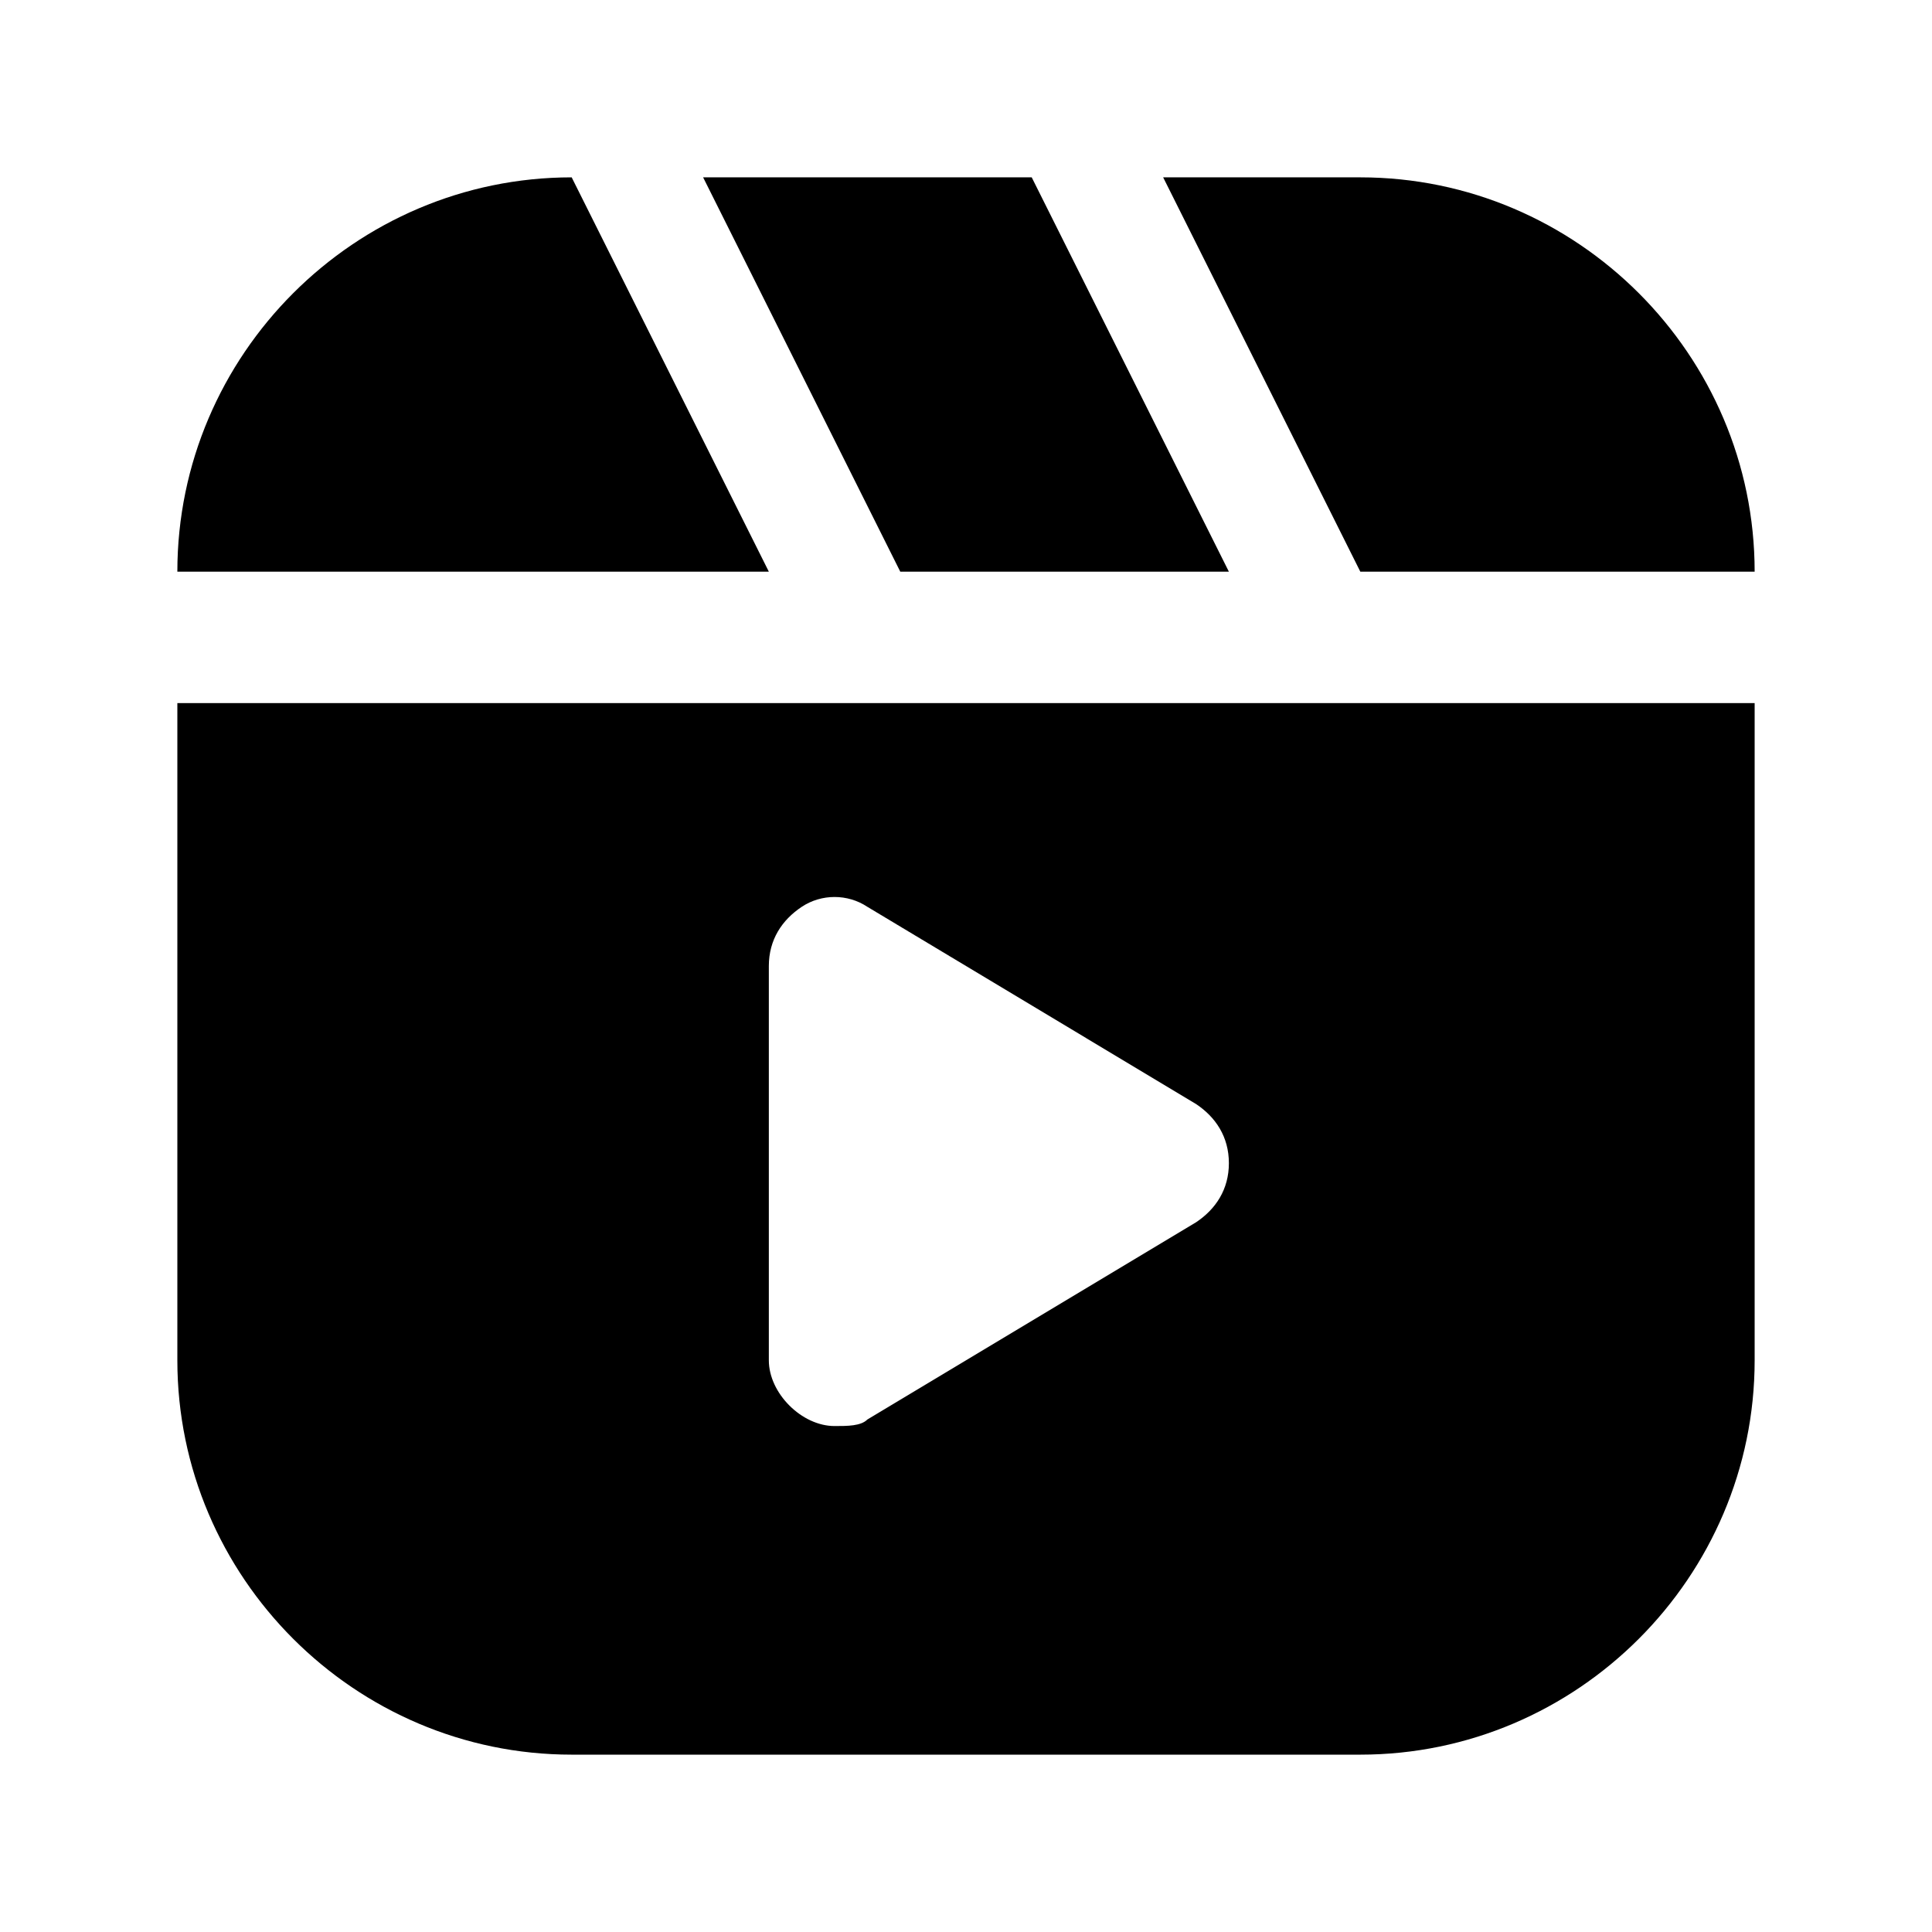
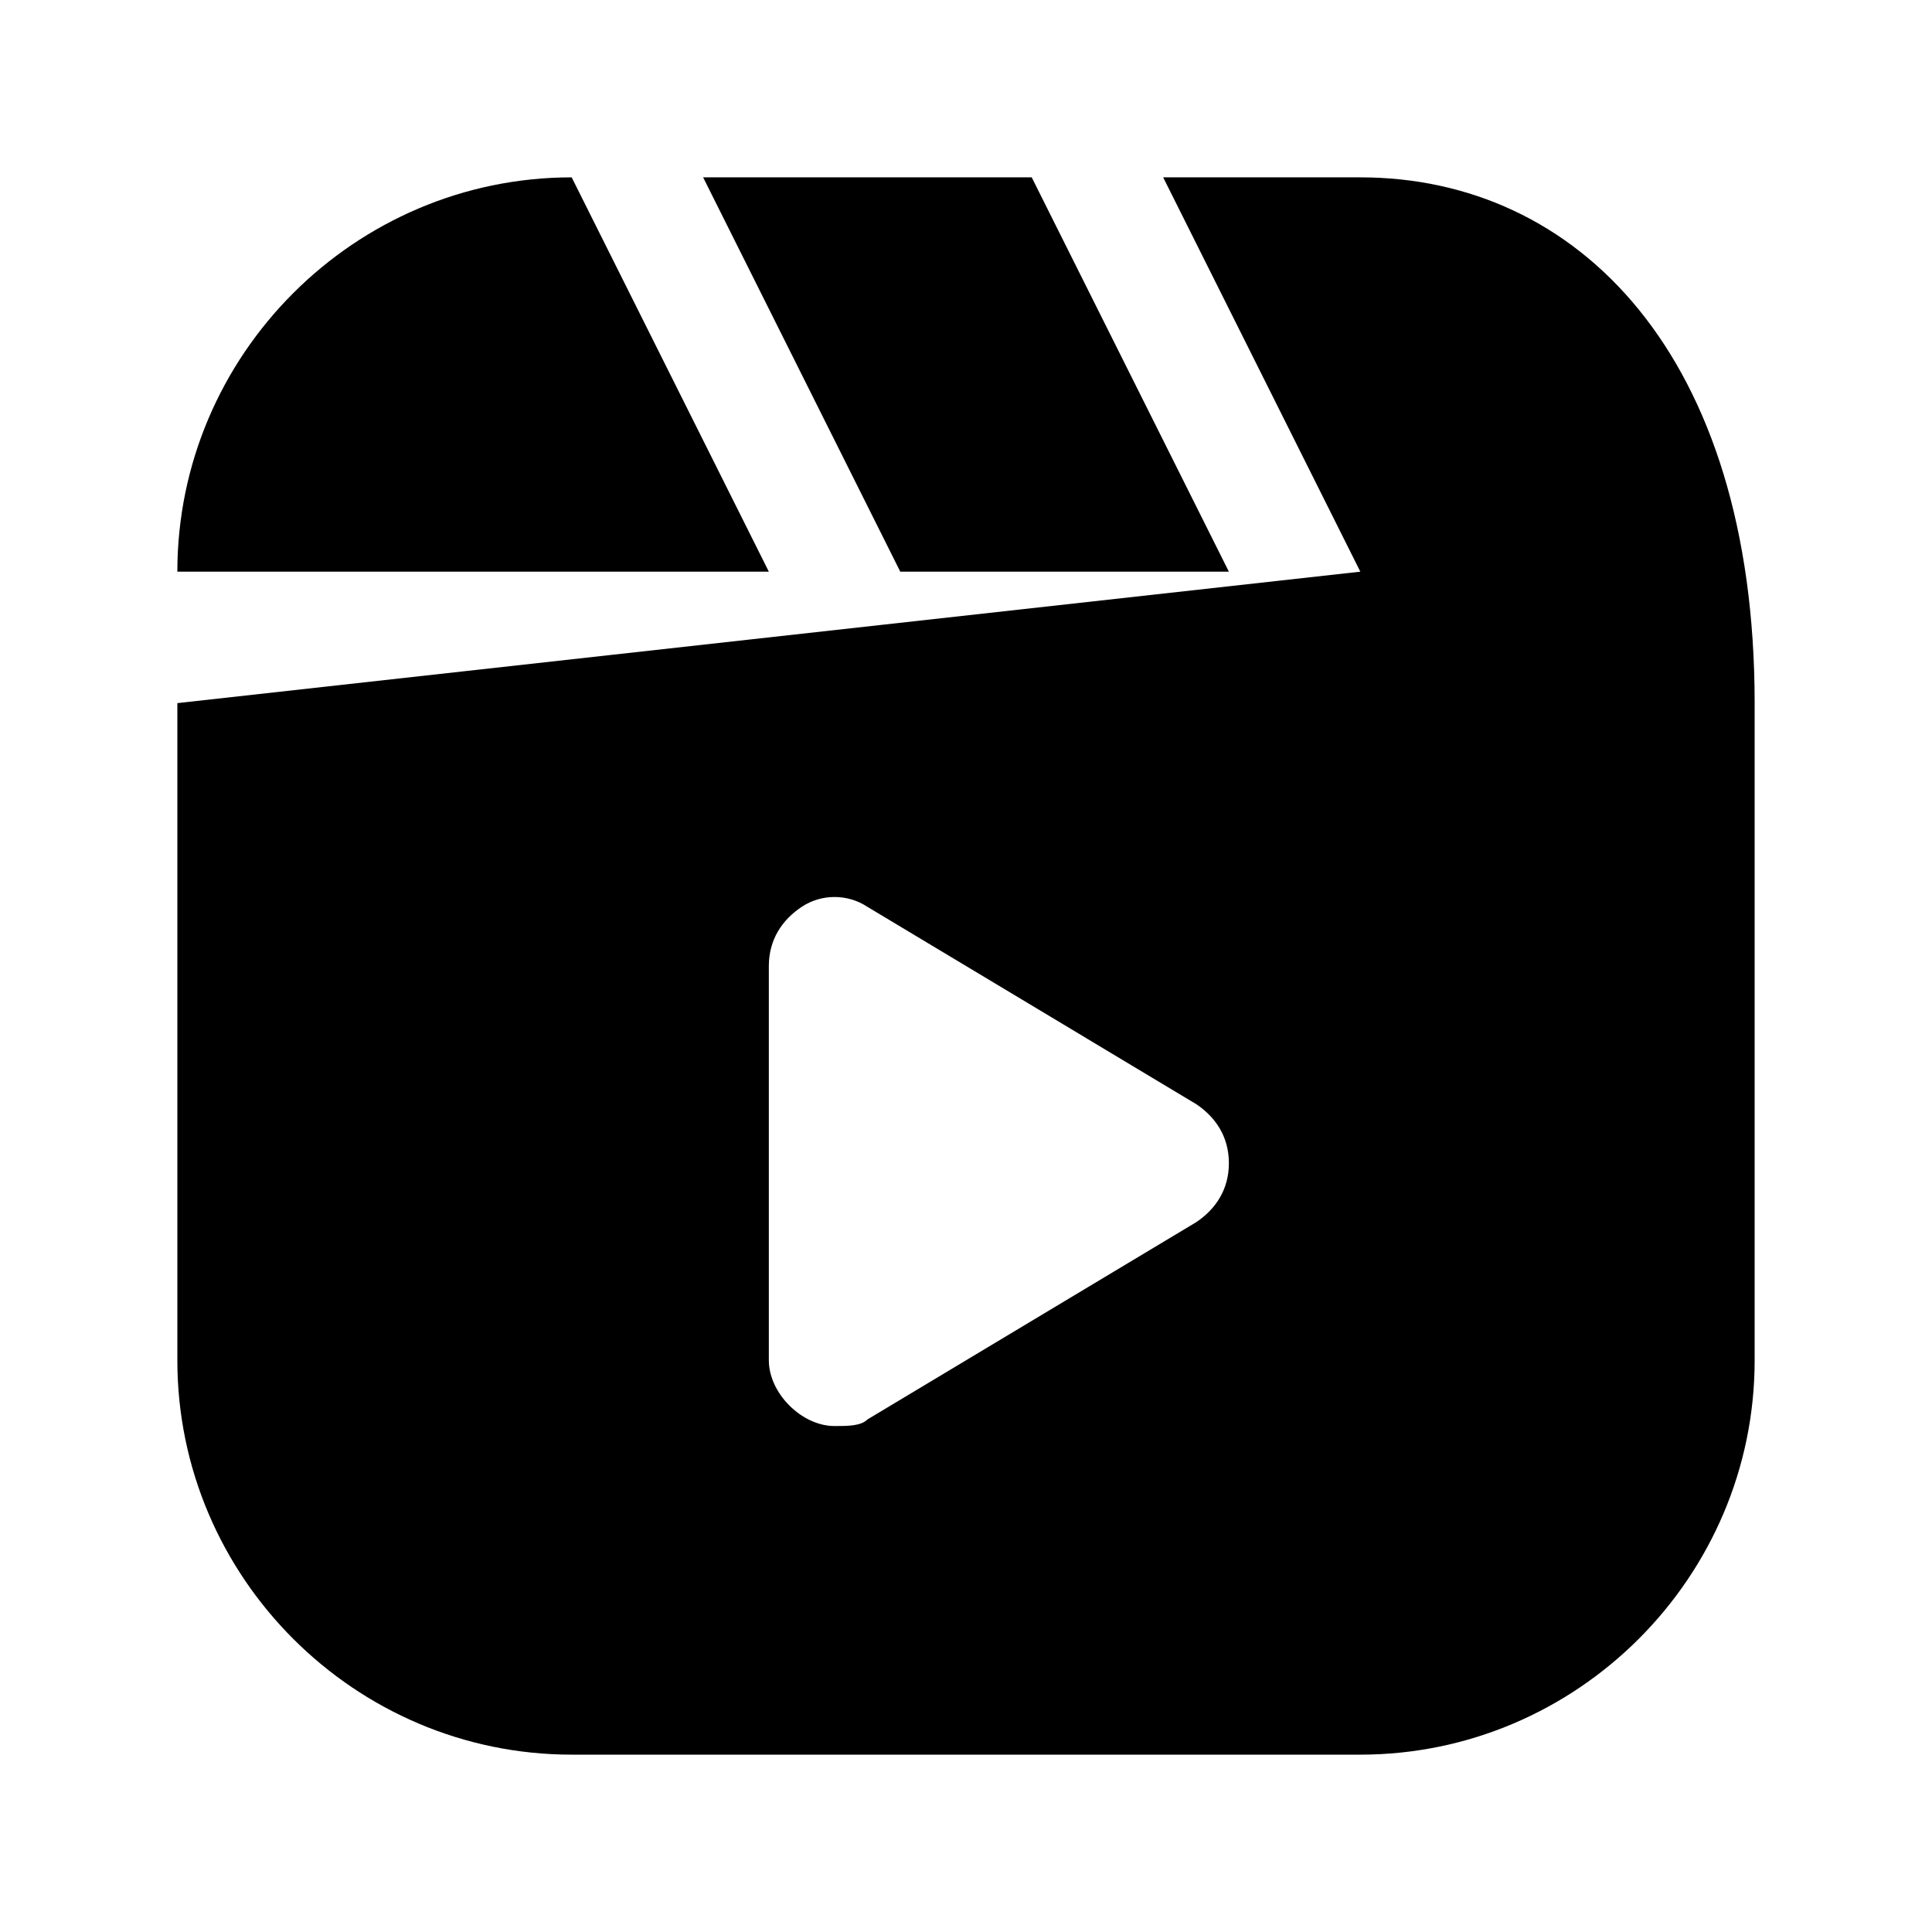
<svg xmlns="http://www.w3.org/2000/svg" width="512" height="512" viewBox="0 0 512 512" fill="none">
-   <path d="M47 186.333V360.5C47 417.975 94.025 465 151.5 465H360.5C417.975 465 465 417.975 465 360.5V186.333H47ZM360.5 151.5H465C465 94.025 417.975 47 360.5 47H308.25L360.5 151.5ZM238.583 151.5H325.667L273.417 47H186.333L238.583 151.5ZM47 151.5H203.75L151.5 47C94.025 47 47 94.025 47 151.5ZM221.167 377.917C212.458 377.917 203.75 369.208 203.75 360.5V256C203.75 249.033 207.233 243.808 212.458 240.325C217.683 236.842 224.65 236.842 229.875 240.325L316.958 292.575C322.183 296.058 325.667 301.283 325.667 308.25C325.667 315.217 322.183 320.442 316.958 323.925L229.875 376.175C228.133 377.917 224.65 377.917 221.167 377.917Z" fill="black" />
+   <path d="M47 186.333V360.5C47 417.975 94.025 465 151.5 465H360.5C417.975 465 465 417.975 465 360.5V186.333H47ZH465C465 94.025 417.975 47 360.5 47H308.25L360.5 151.5ZM238.583 151.5H325.667L273.417 47H186.333L238.583 151.5ZM47 151.5H203.75L151.5 47C94.025 47 47 94.025 47 151.5ZM221.167 377.917C212.458 377.917 203.75 369.208 203.75 360.5V256C203.75 249.033 207.233 243.808 212.458 240.325C217.683 236.842 224.65 236.842 229.875 240.325L316.958 292.575C322.183 296.058 325.667 301.283 325.667 308.25C325.667 315.217 322.183 320.442 316.958 323.925L229.875 376.175C228.133 377.917 224.65 377.917 221.167 377.917Z" fill="black" />
</svg>